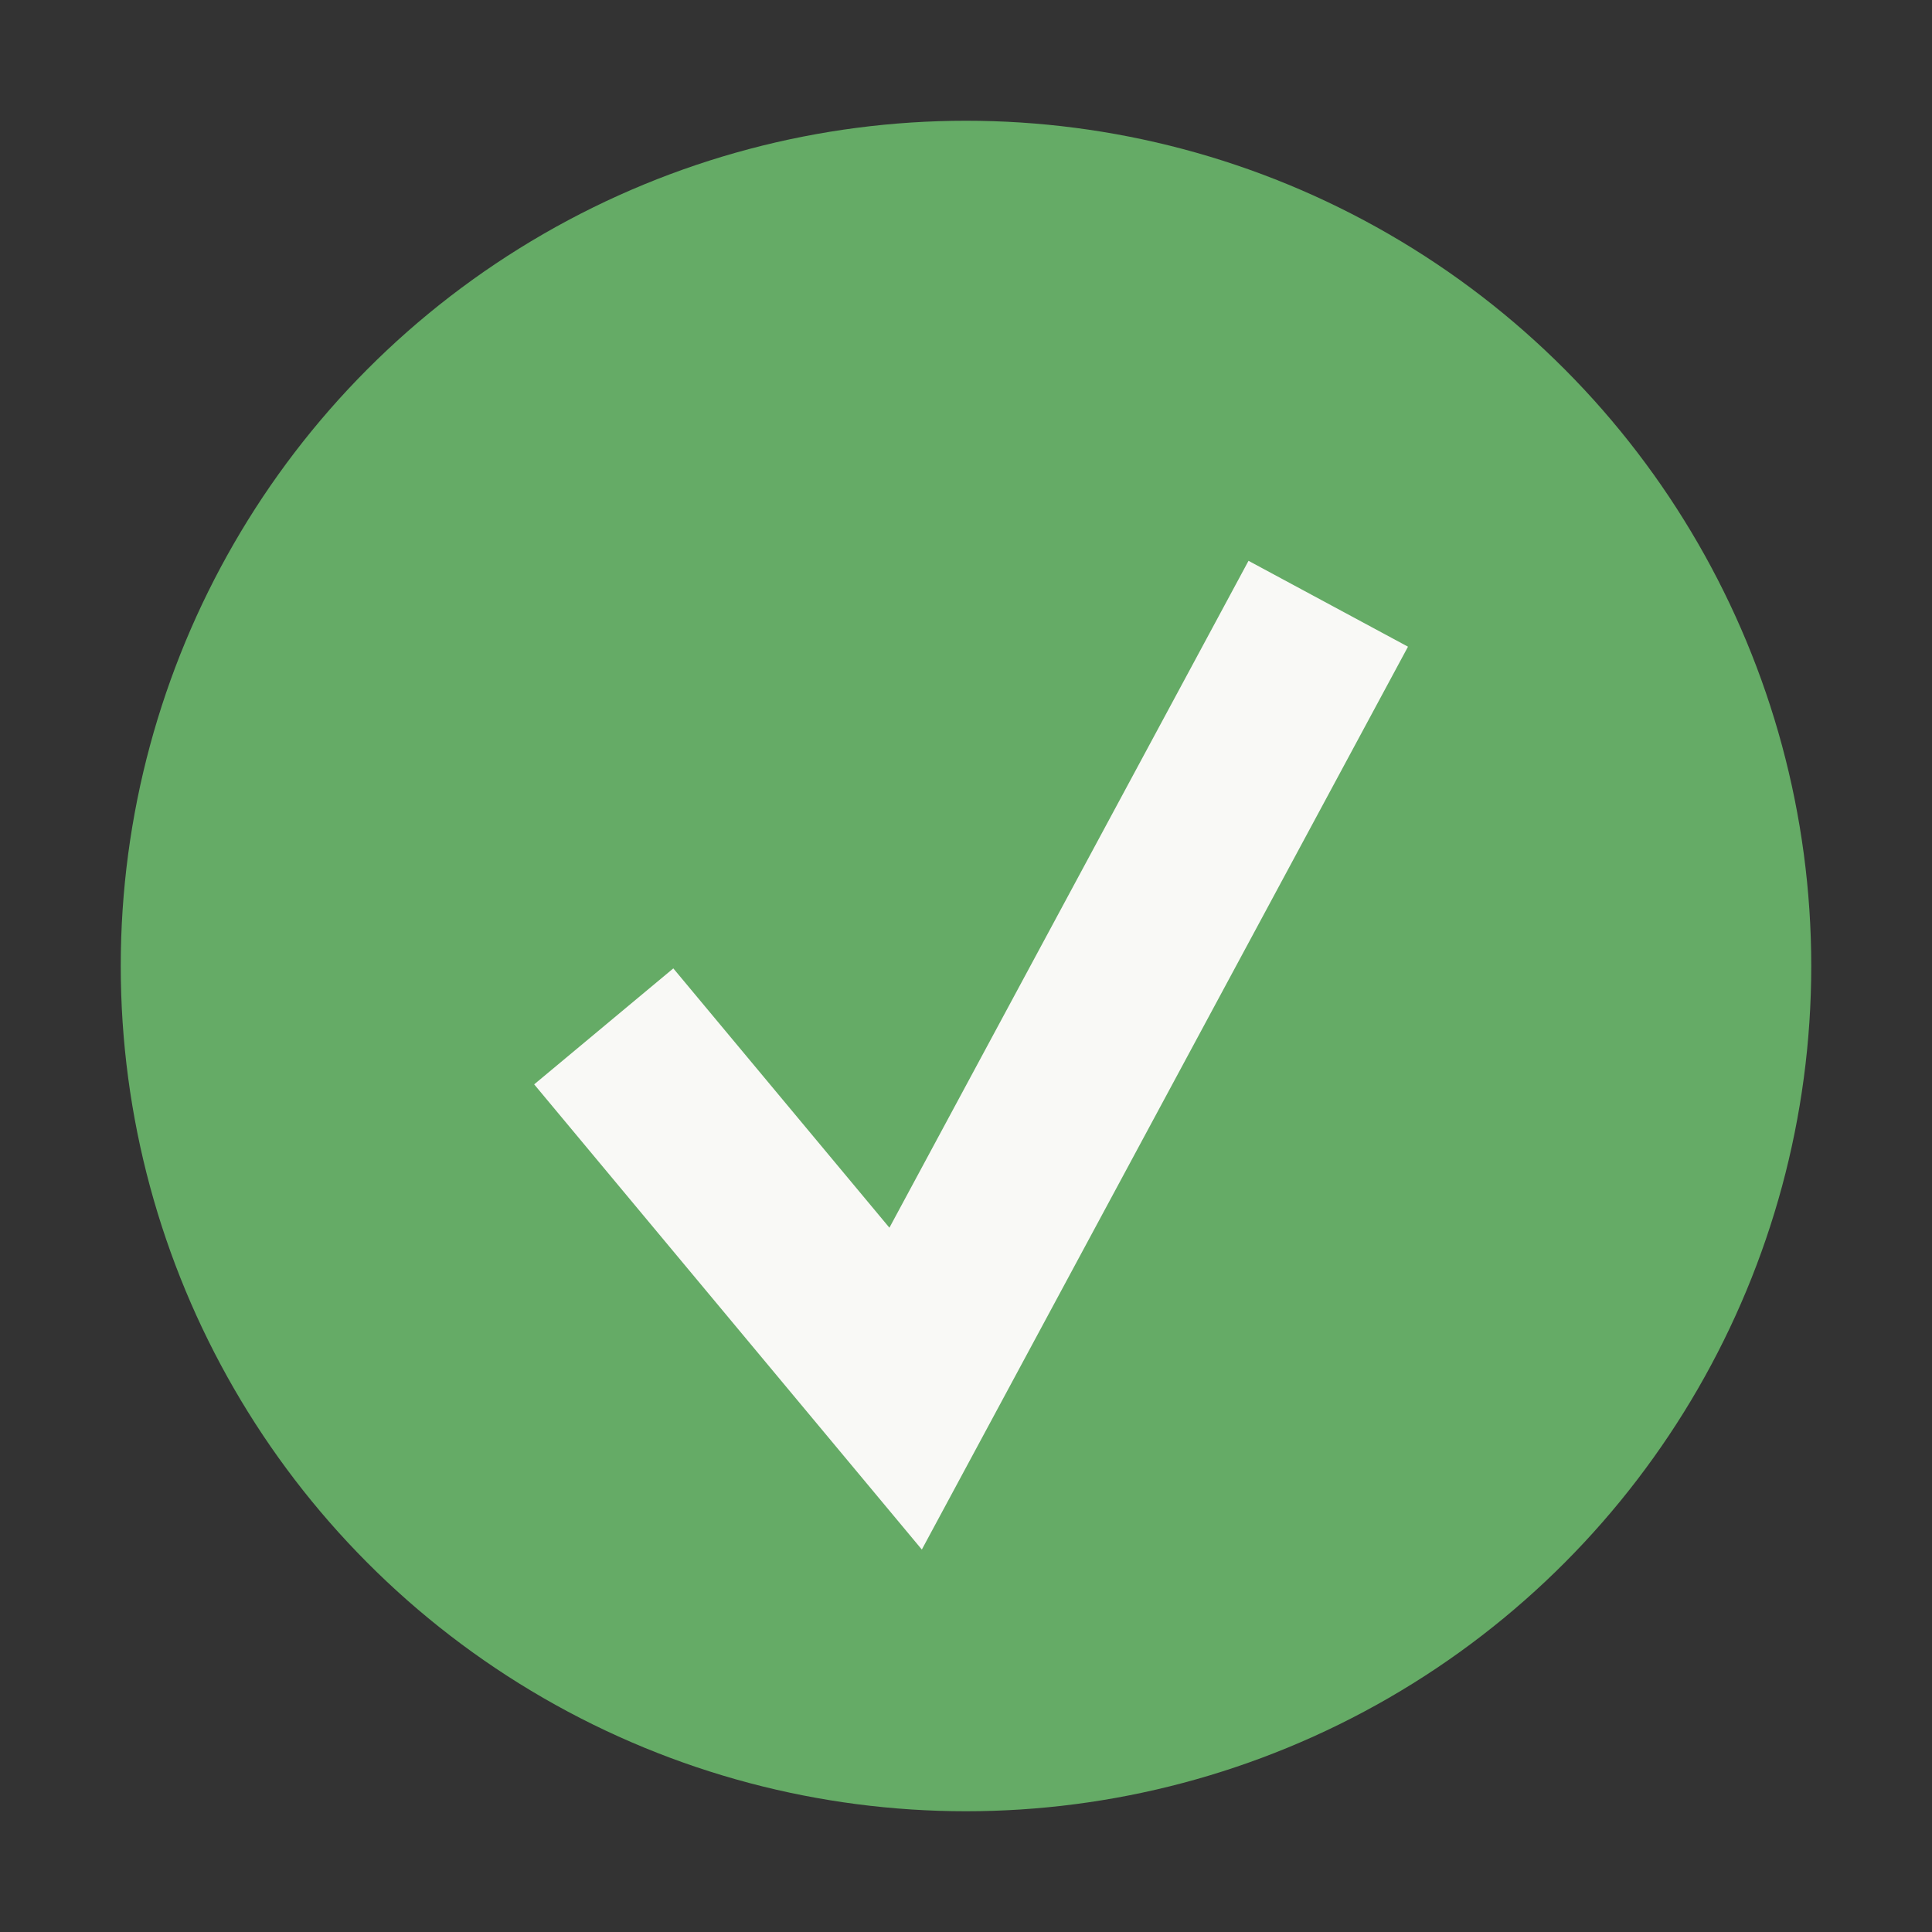
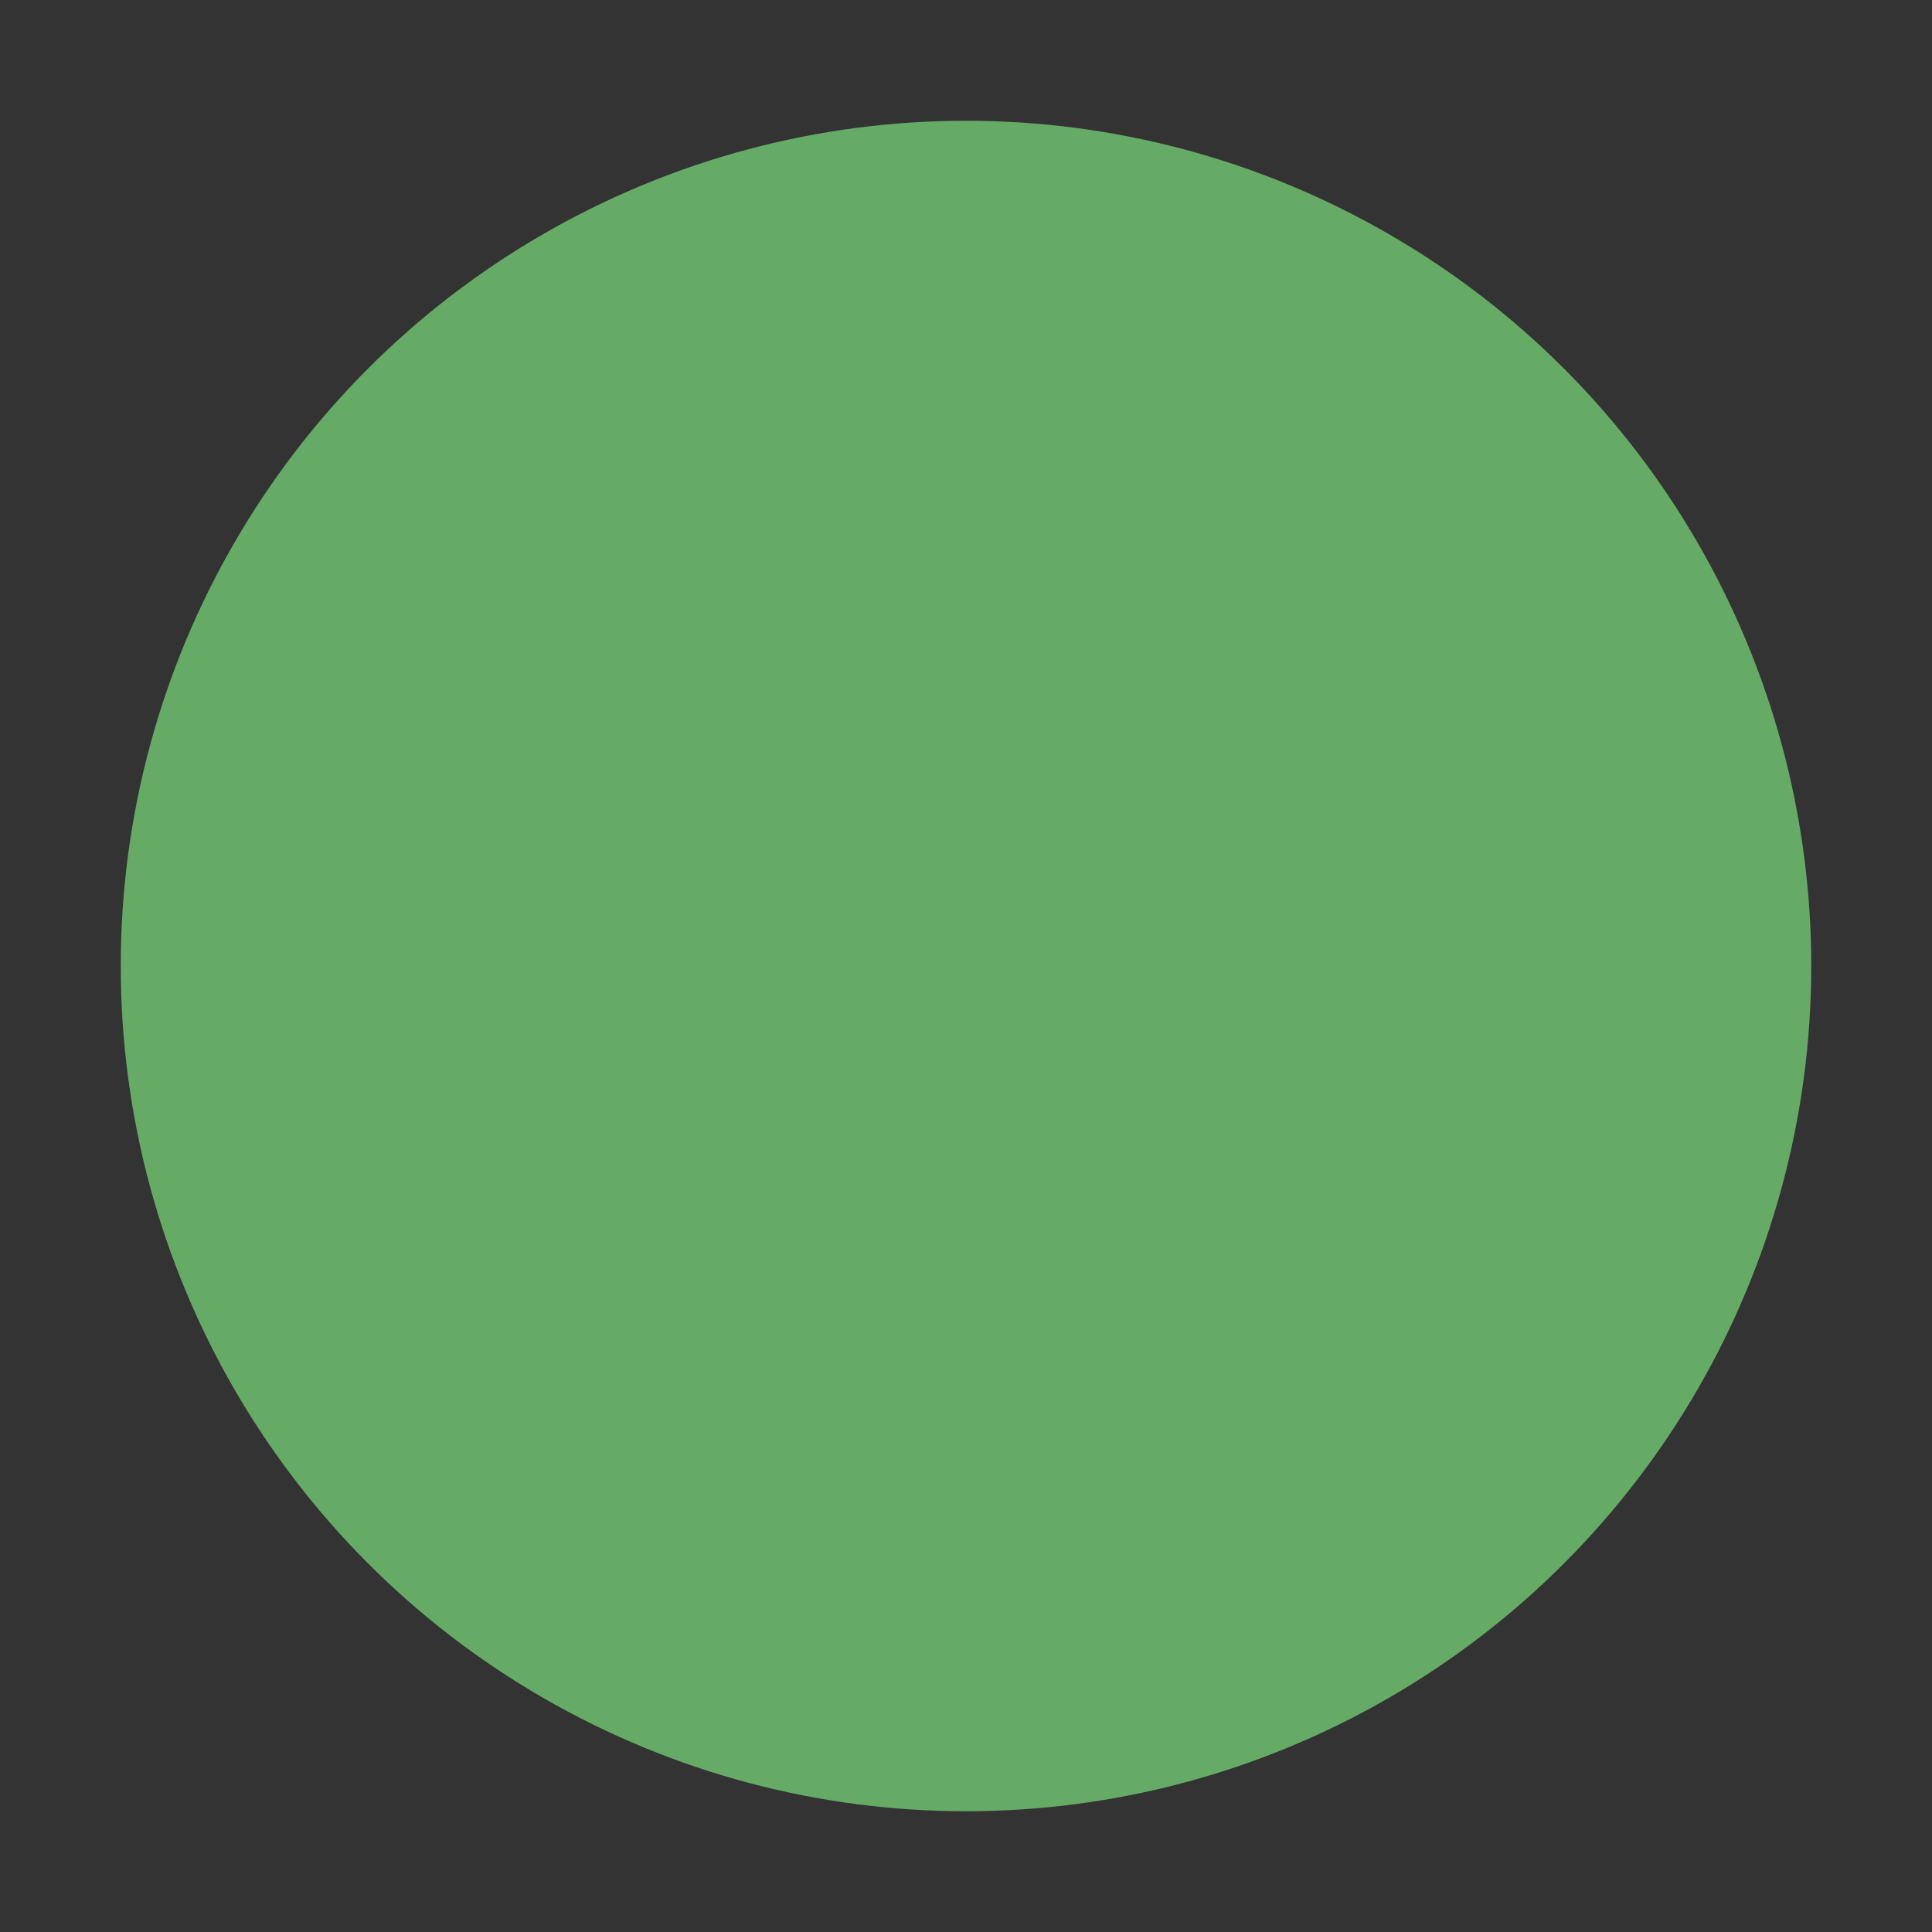
<svg xmlns="http://www.w3.org/2000/svg" width="32" height="32" viewBox="0 0 32 32">
  <rect x="0" y="0" width="32" height="32" fill="#333333" stroke="none" />
  <circle cx="16" cy="16" r="14" fill="#65AB66" />
-   <polyline points="10,17 15,23 22,10" fill="none" stroke="#F9F9F6" stroke-width="3" />
</svg>